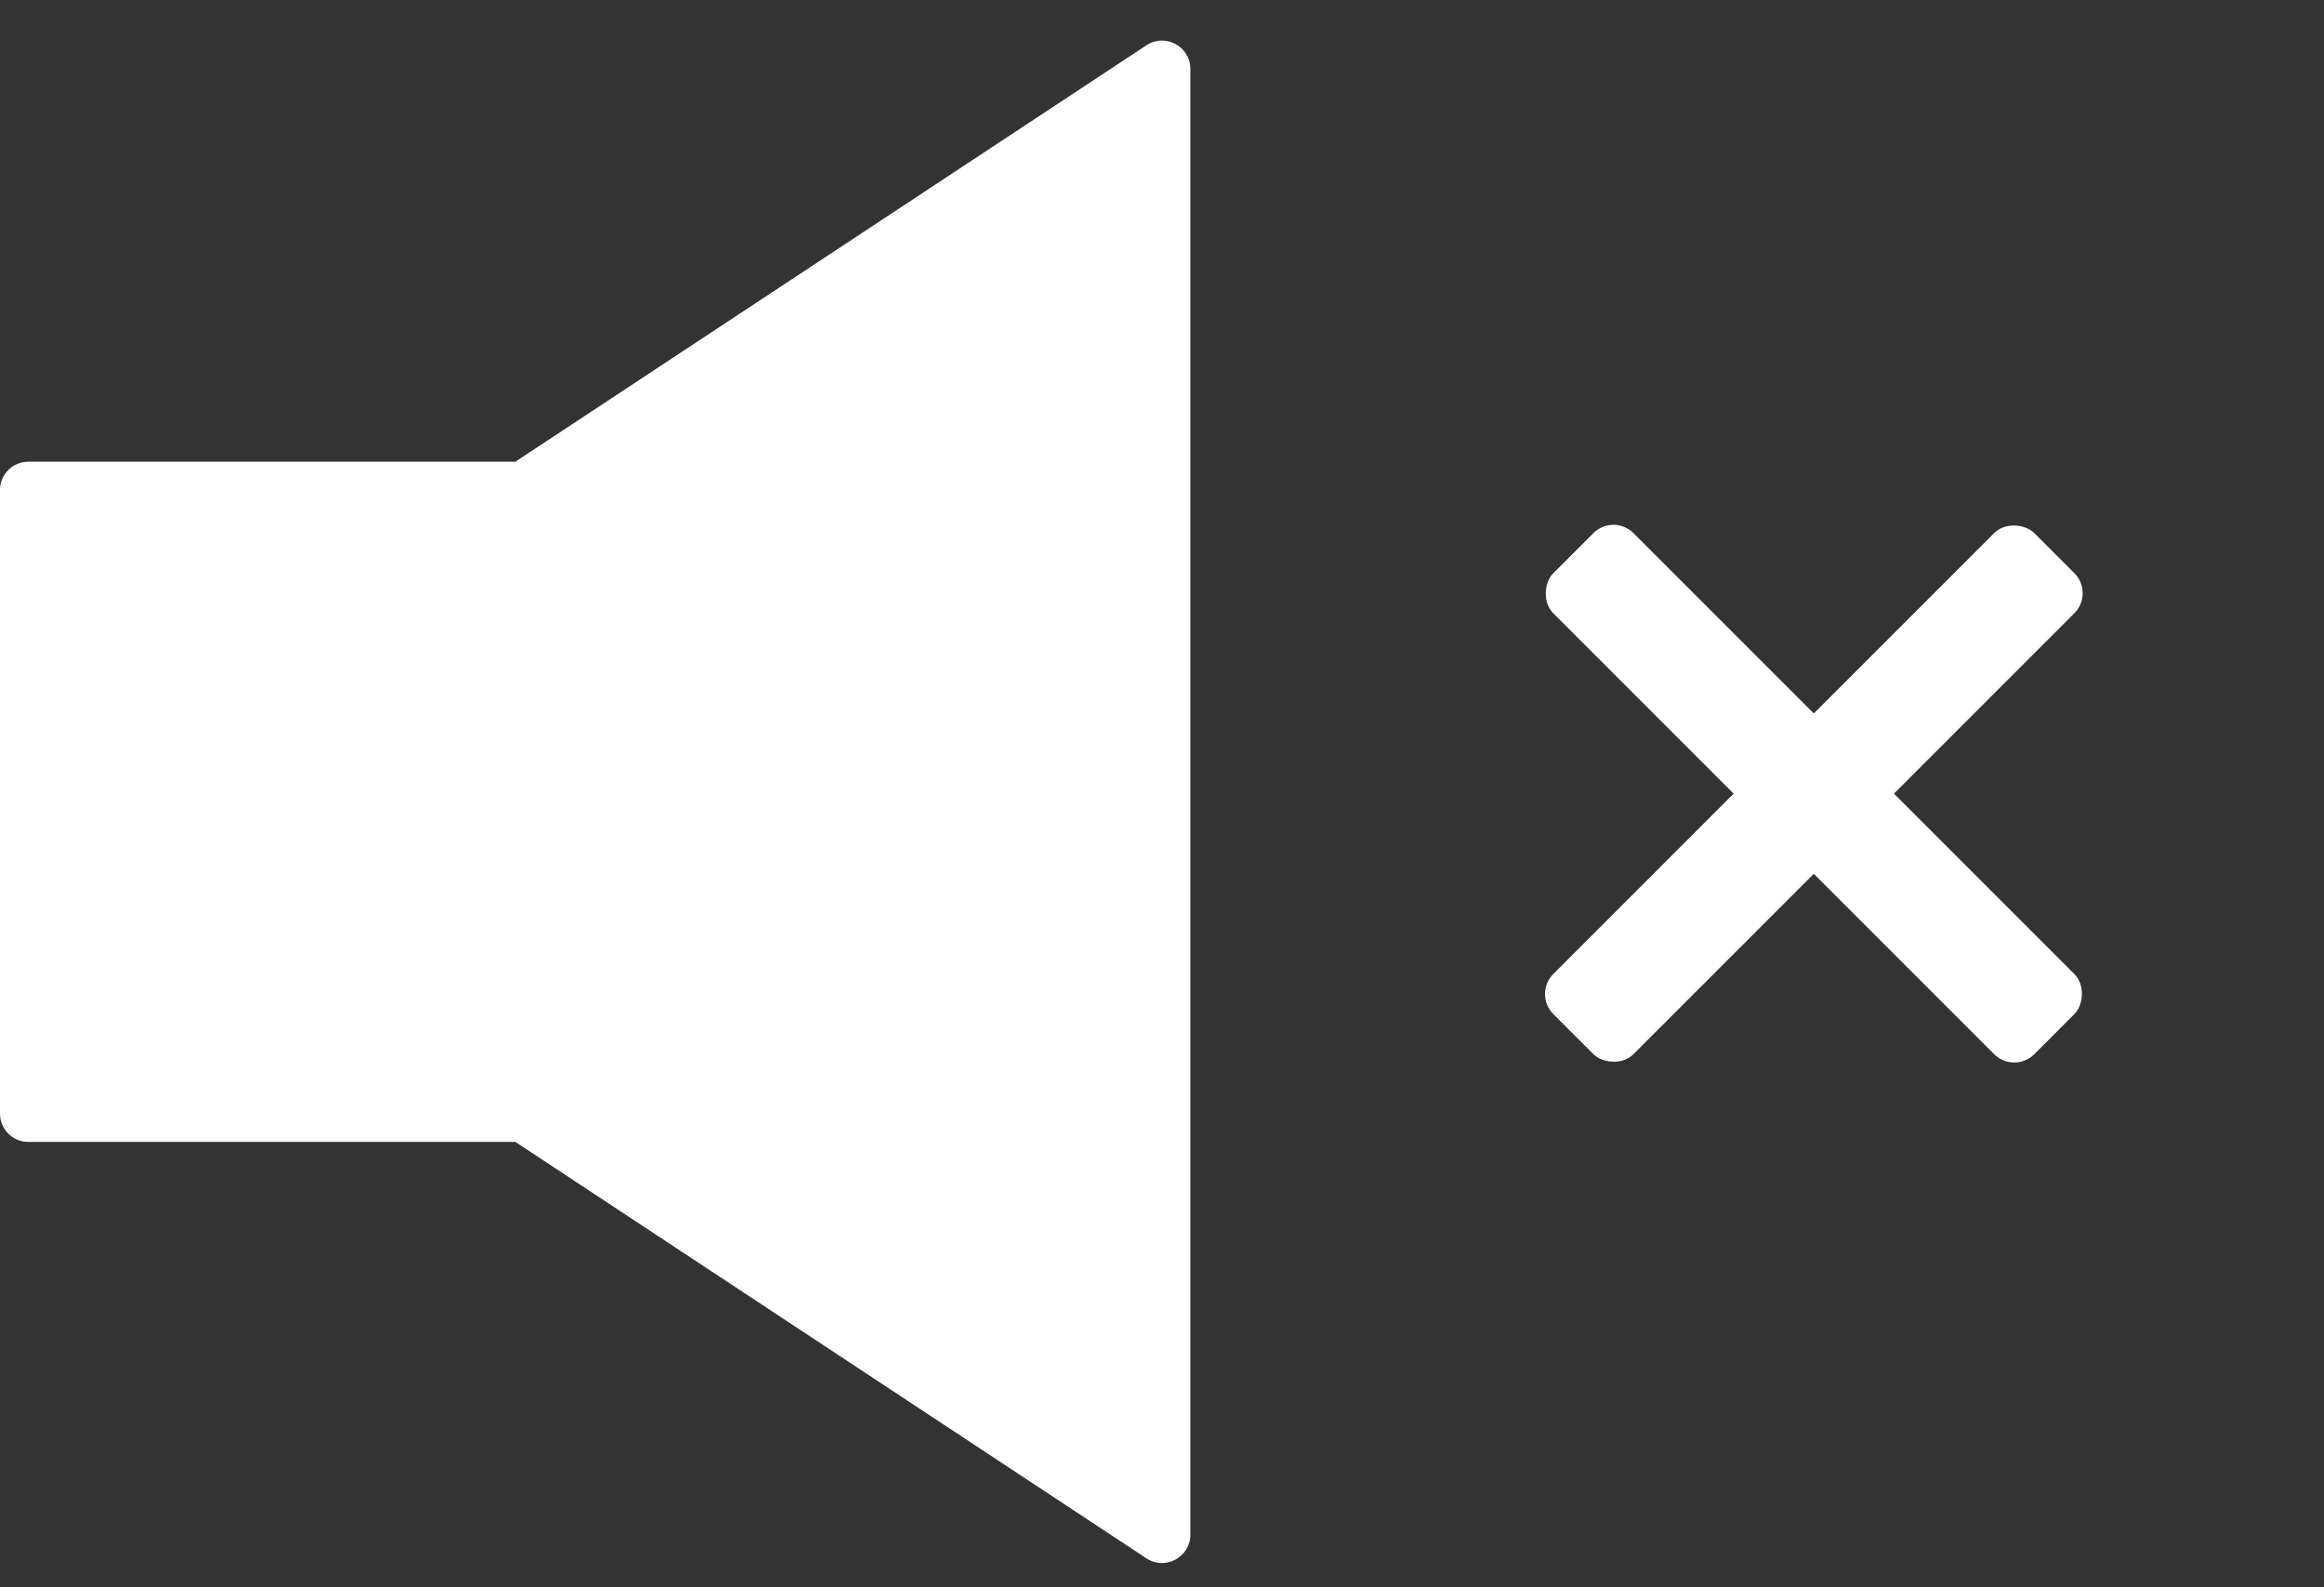
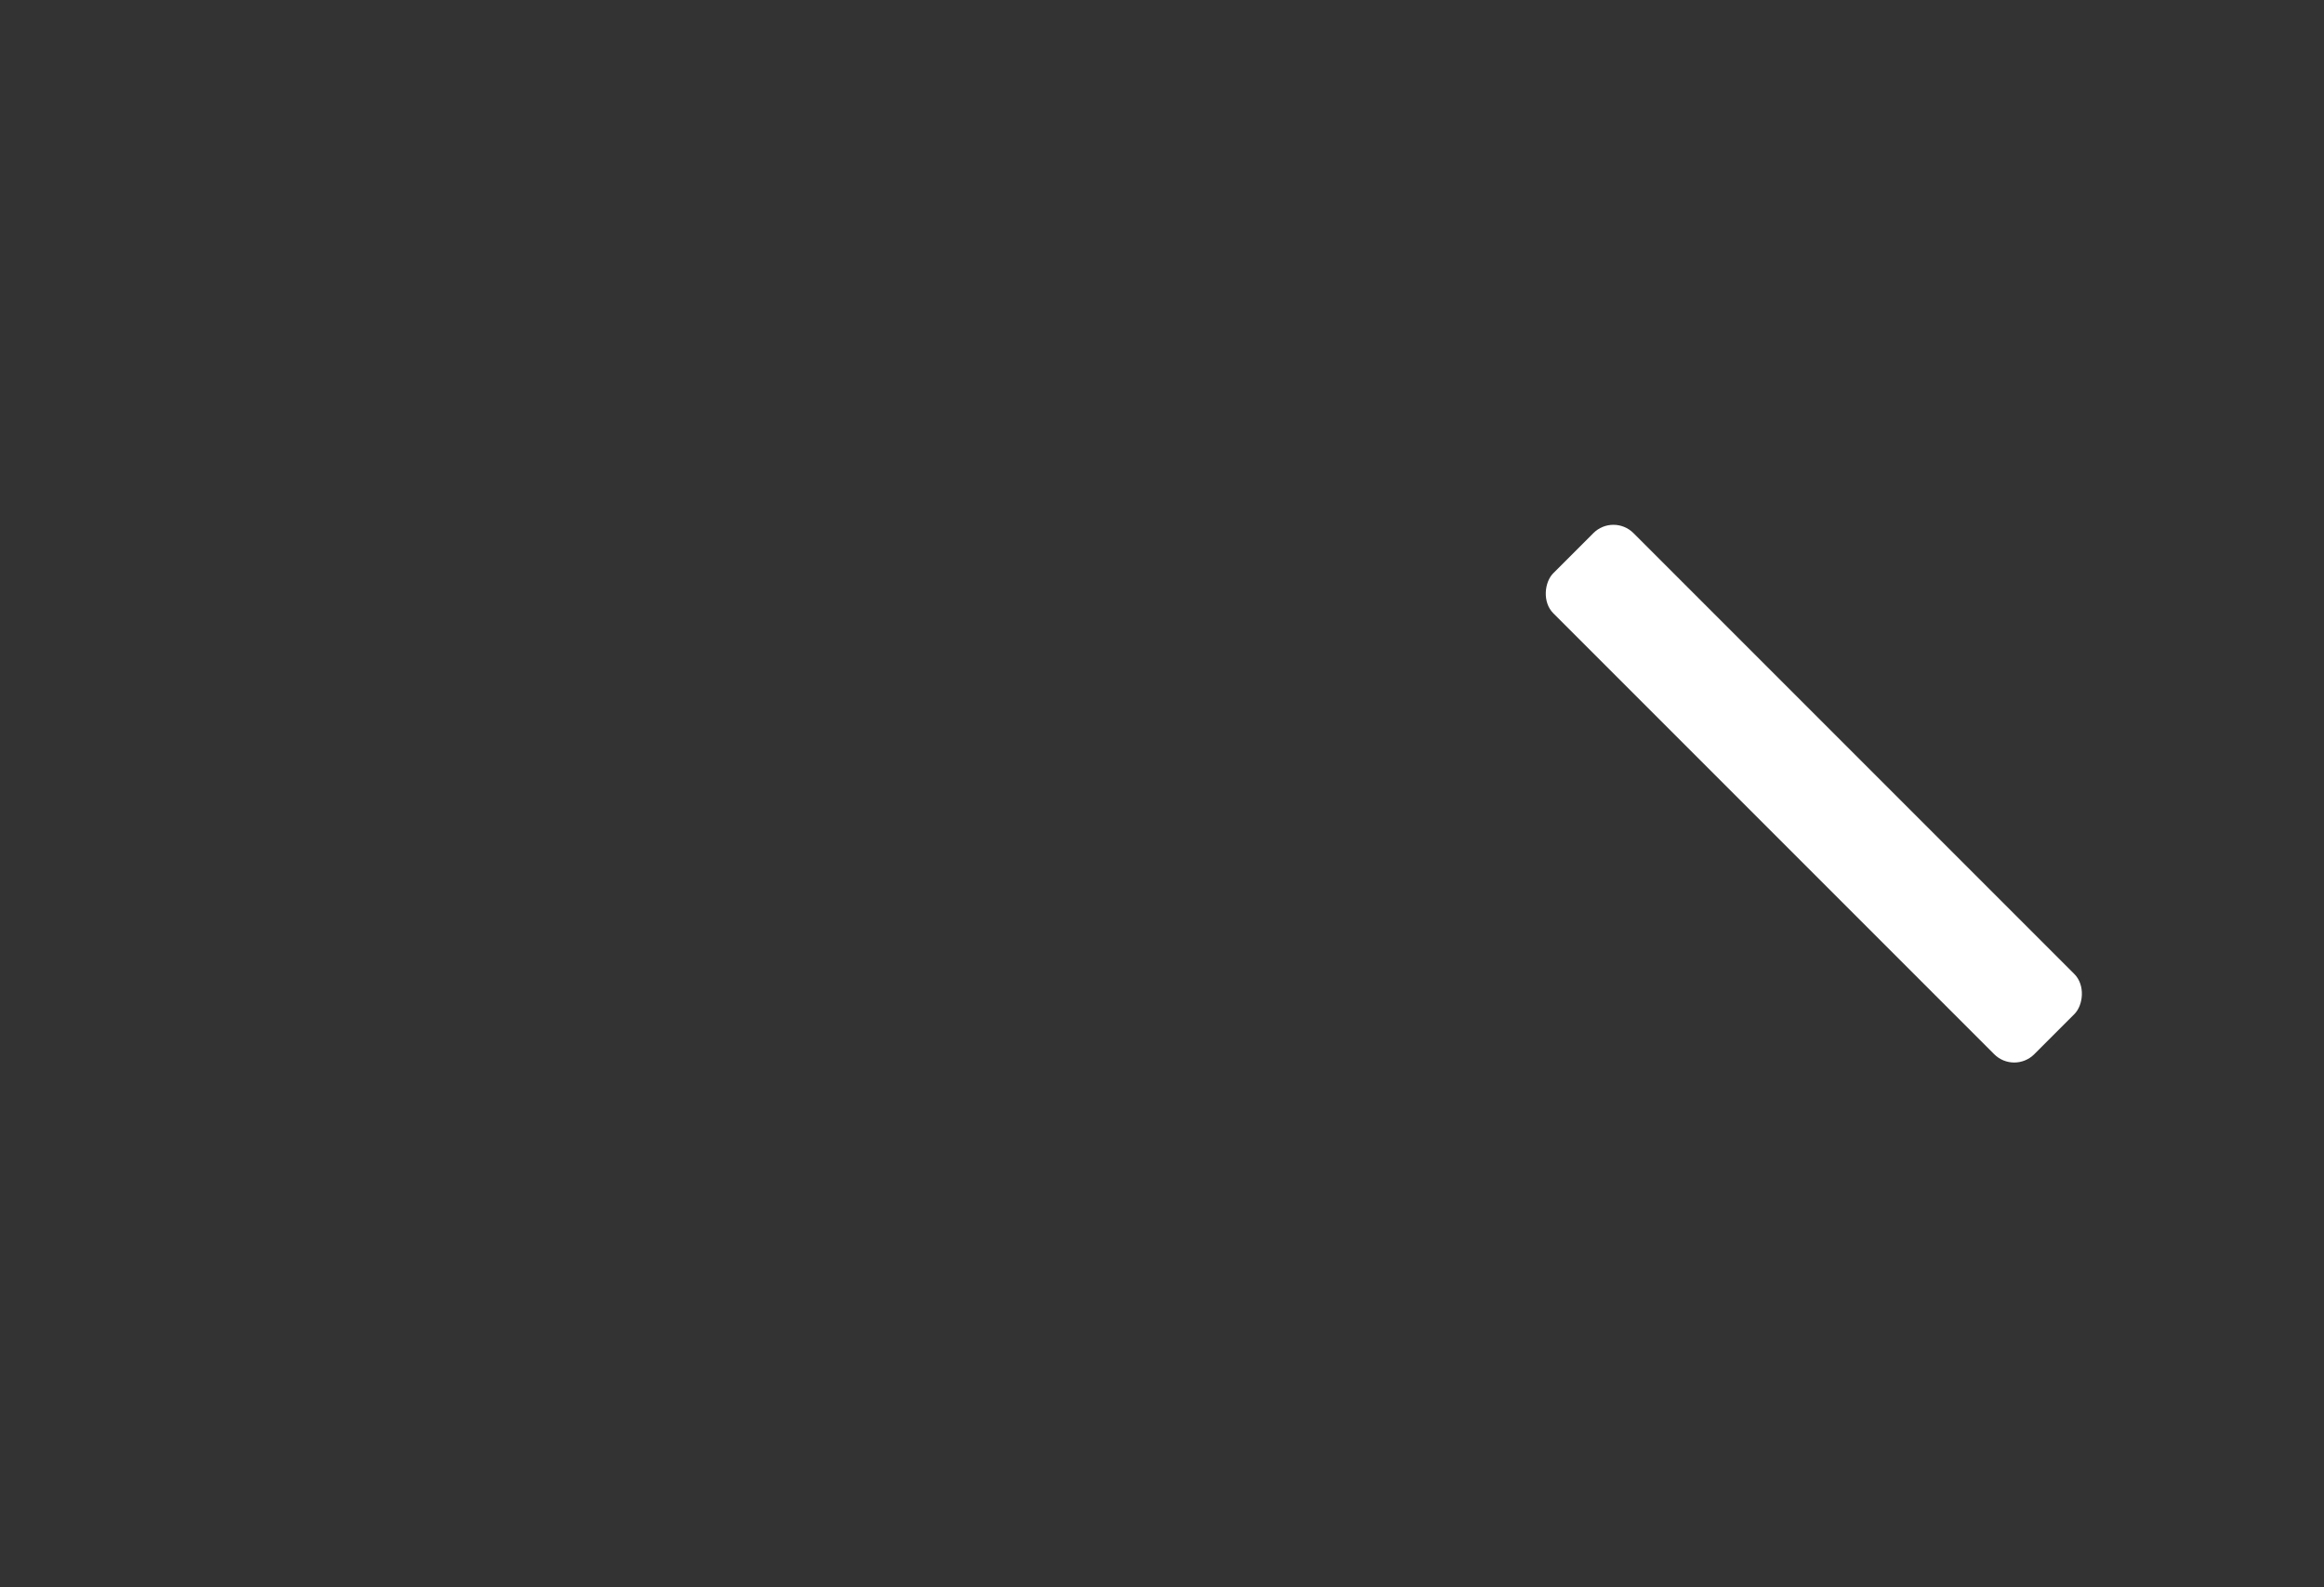
<svg xmlns="http://www.w3.org/2000/svg" width="41" height="28" viewBox="0 0 41 28" fill="none">
  <rect x="0" y="0" width="41" height="28" fill="#333333" stroke="none" />
-   <path fill-rule="evenodd" clip-rule="evenodd" d="M9.093 8.144H0.5C0.224 8.144 0 8.368 0 8.644V19.644C0 19.92 0.224 20.144 0.5 20.144H9.093L20.225 27.489C20.557 27.708 21 27.47 21 27.071V1.216C21 0.818 20.557 0.58 20.225 0.799L9.093 8.144Z" fill="white" />
-   <rect x="27.05" y="17.535" width="12" height="2" rx="0.5" transform="rotate(-45 27.05 17.535)" fill="white" />
  <rect x="35.535" y="18.95" width="12" height="2" rx="0.5" transform="rotate(-135 35.535 18.95)" fill="white" />
</svg>